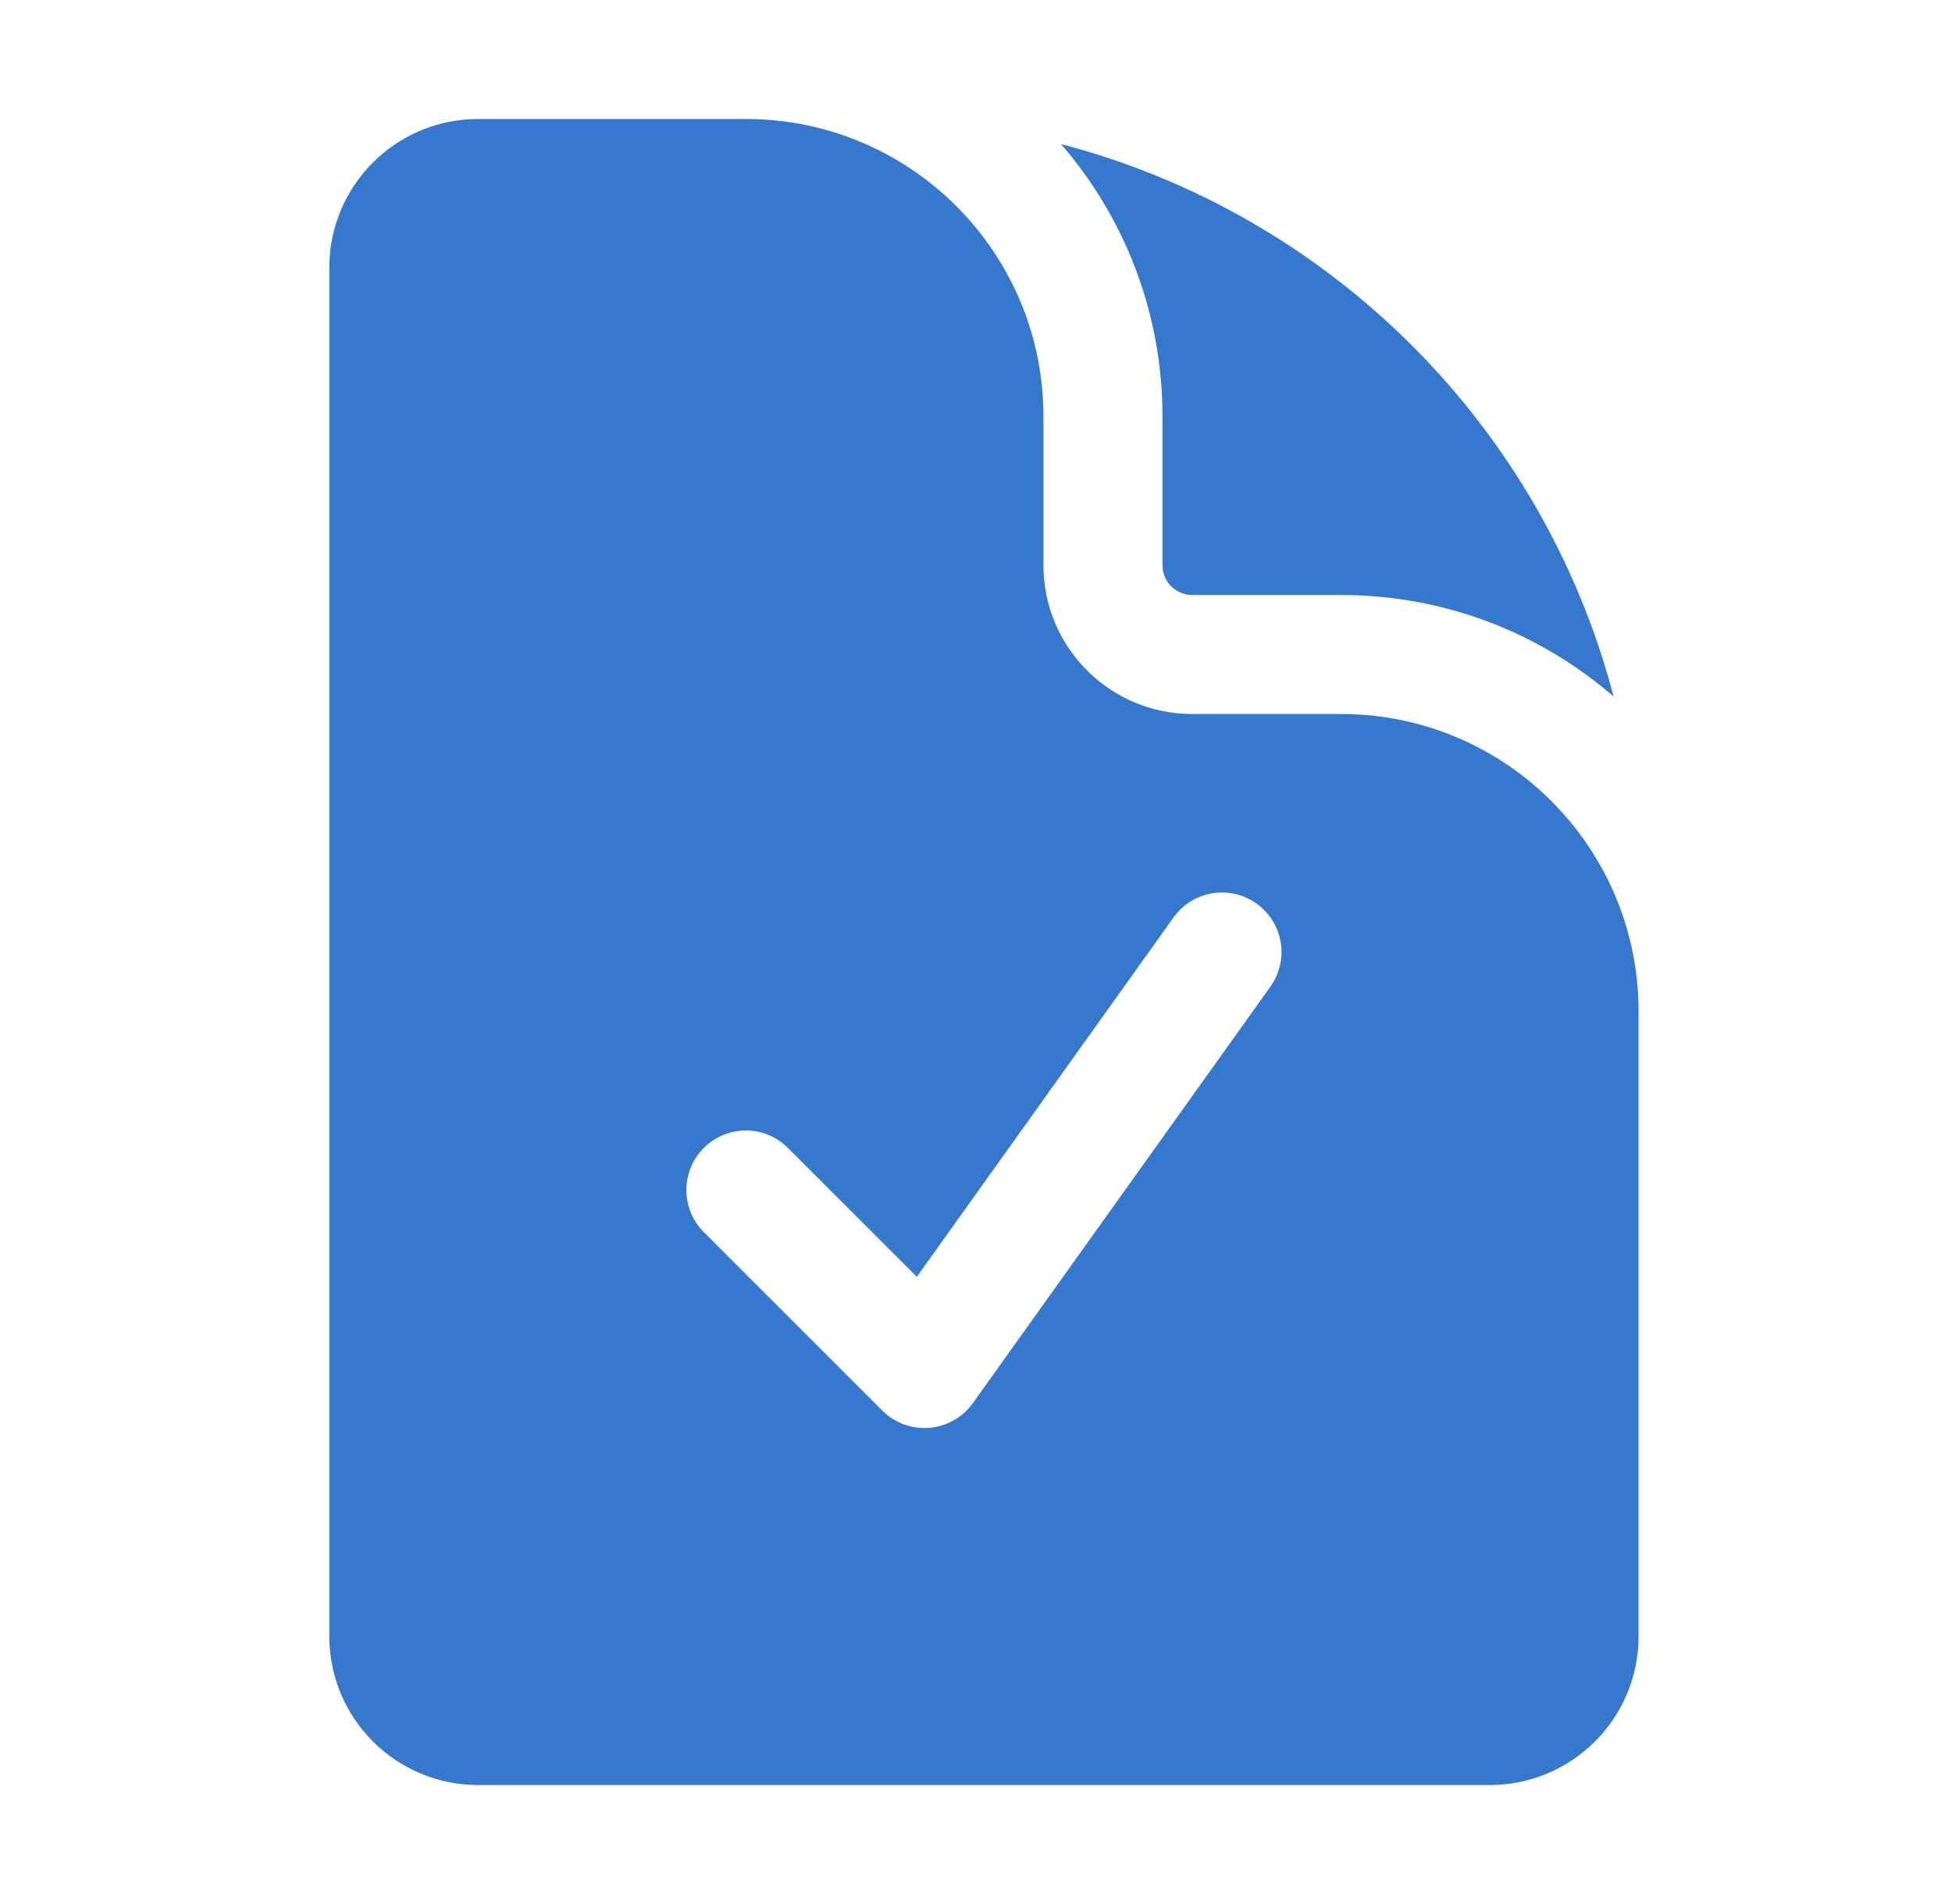
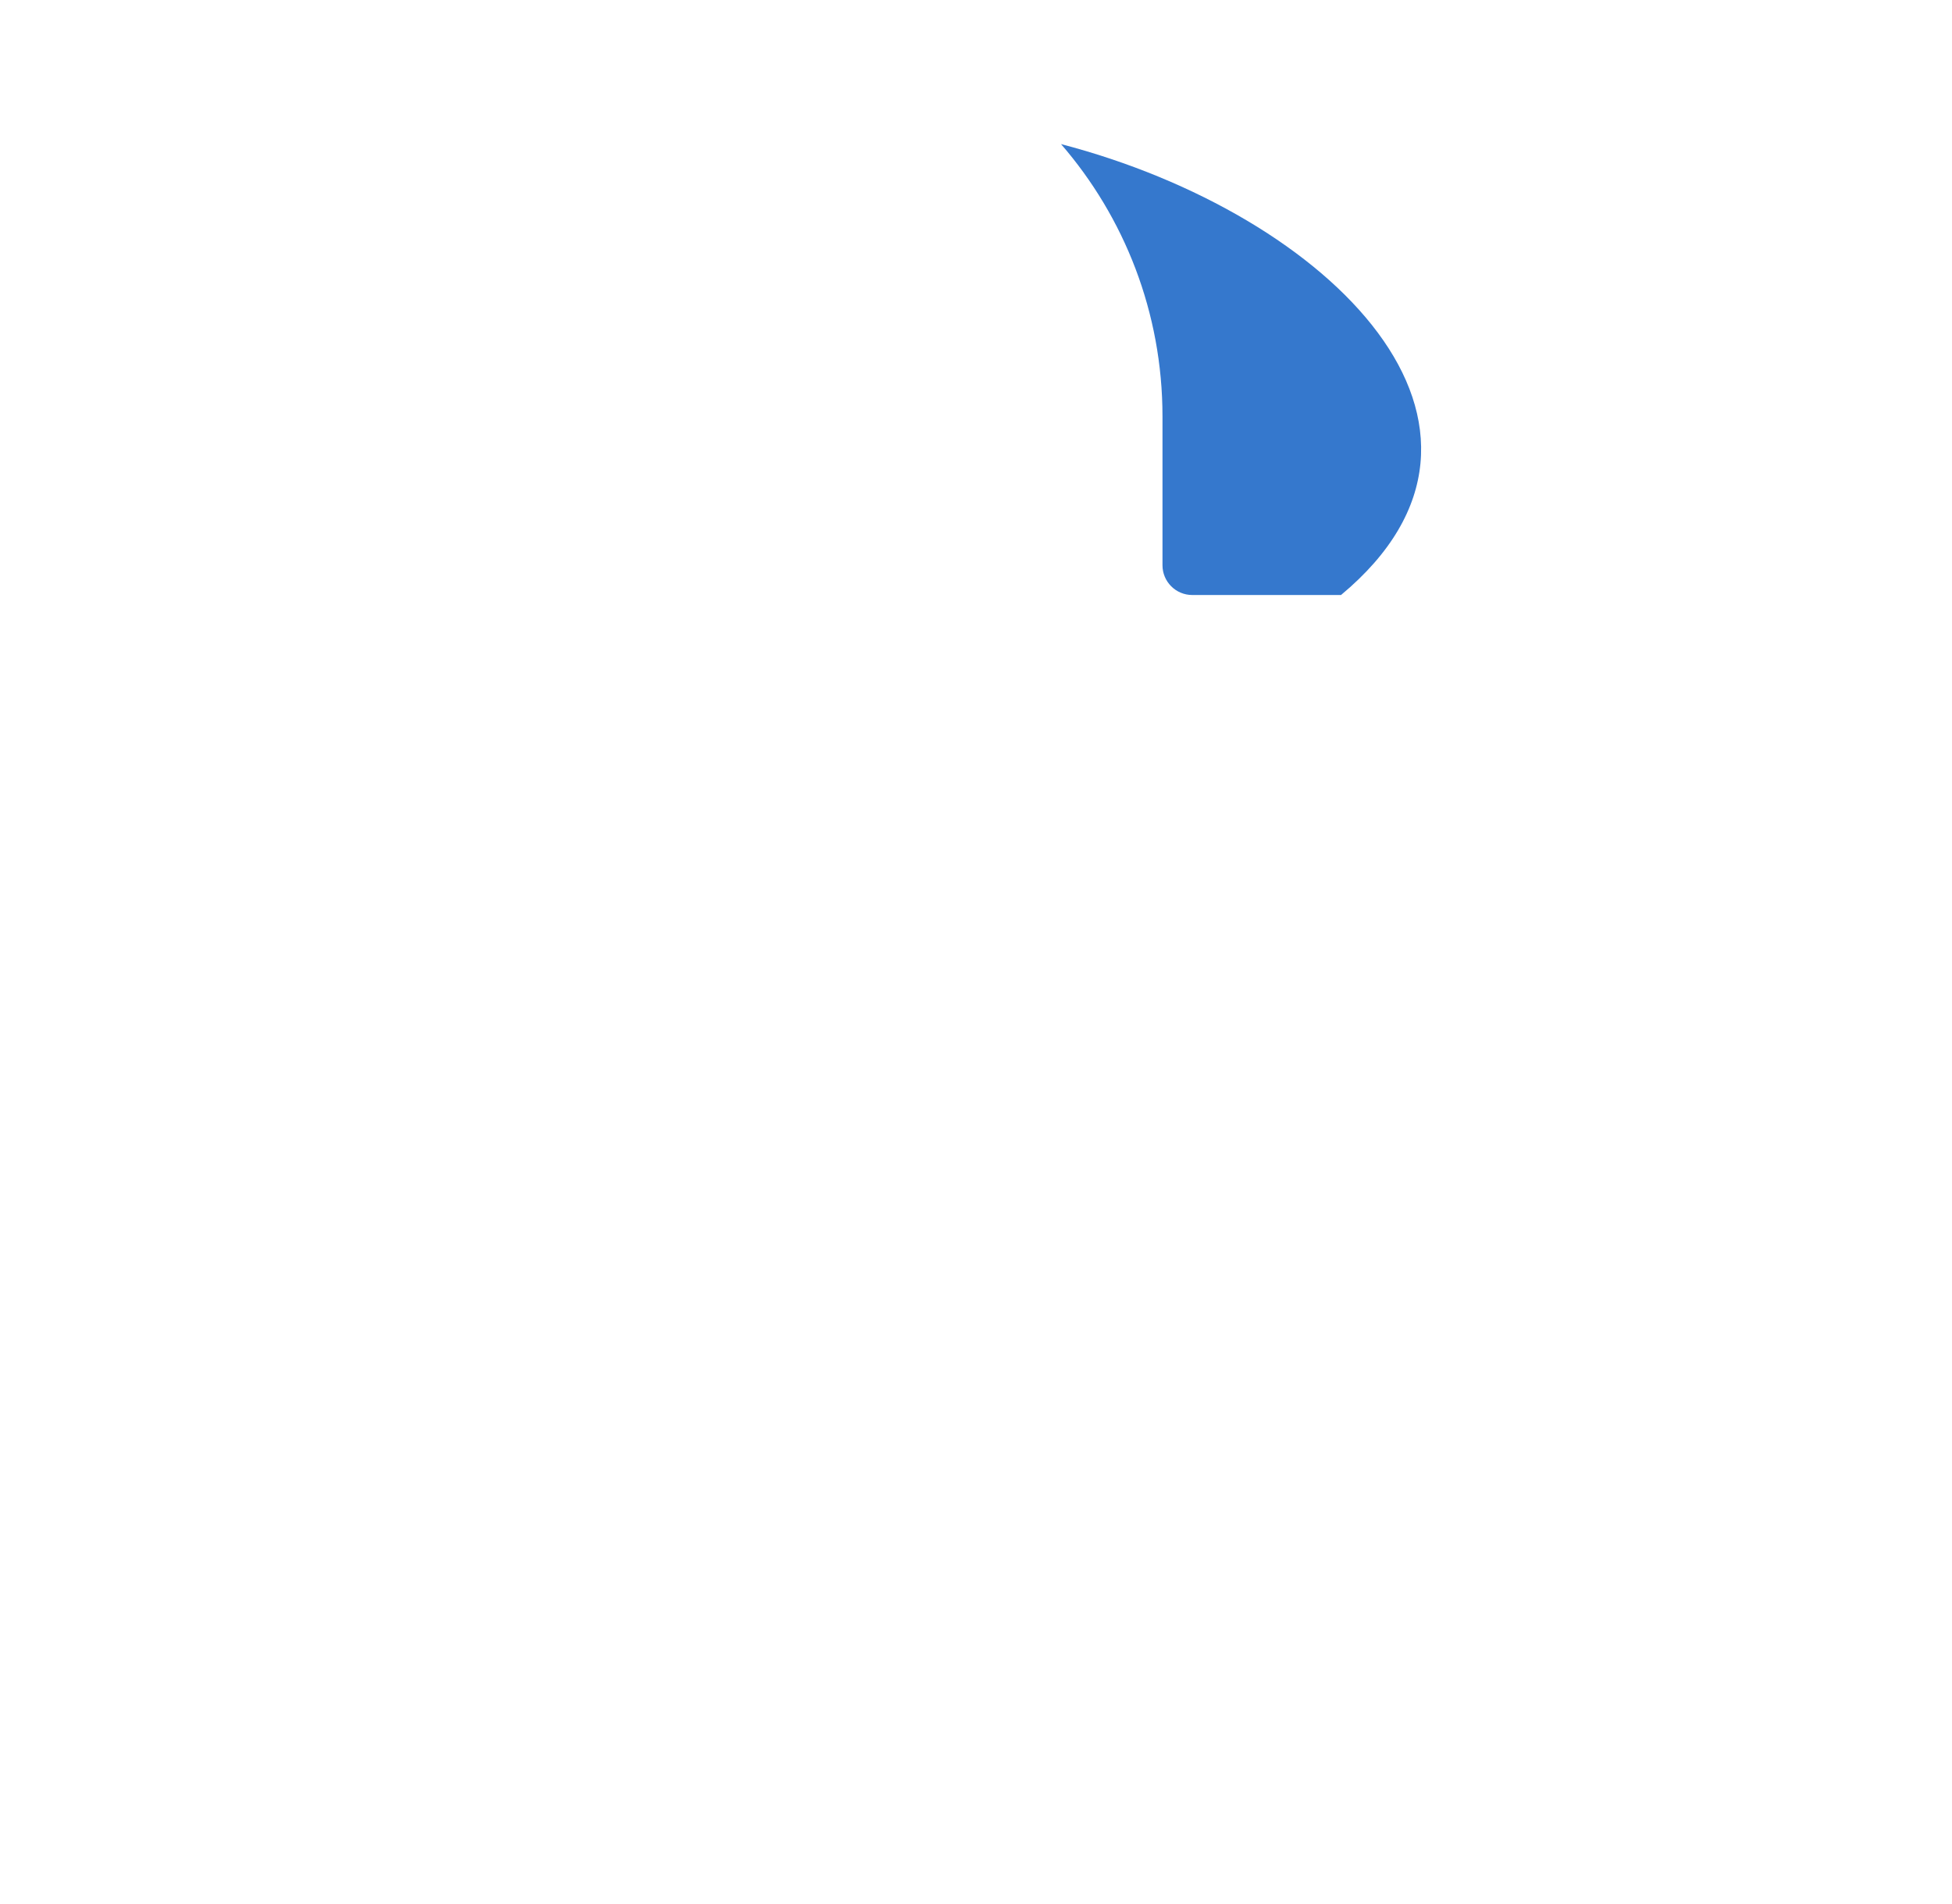
<svg xmlns="http://www.w3.org/2000/svg" width="41" height="40" viewBox="0 0 41 40" fill="none">
-   <path fill-rule="evenodd" clip-rule="evenodd" d="M15.667 2.5H10.042C8.316 2.5 6.917 3.899 6.917 5.625V34.375C6.917 36.101 8.316 37.5 10.042 37.5H31.292C33.018 37.5 34.417 36.101 34.417 34.375V21.25C34.417 17.798 31.619 15 28.167 15H25.042C23.316 15 21.917 13.601 21.917 11.875V8.75C21.917 5.298 19.119 2.5 15.667 2.5ZM26.684 20.727C27.085 20.165 26.955 19.384 26.393 18.983C25.832 18.582 25.051 18.712 24.65 19.273L19.258 26.823L16.551 24.116C16.063 23.628 15.271 23.628 14.783 24.116C14.295 24.604 14.295 25.396 14.783 25.884L18.533 29.634C18.793 29.894 19.154 30.026 19.52 29.996C19.886 29.965 20.221 29.776 20.434 29.477L26.684 20.727Z" fill="#3578CD" />
-   <path d="M22.286 3.027C23.614 4.561 24.417 6.562 24.417 8.75V11.875C24.417 12.22 24.697 12.5 25.042 12.5H28.167C30.355 12.5 32.356 13.303 33.891 14.631C32.411 8.966 27.951 4.506 22.286 3.027Z" fill="#3578CD" />
+   <path d="M22.286 3.027C23.614 4.561 24.417 6.562 24.417 8.75V11.875C24.417 12.22 24.697 12.5 25.042 12.5H28.167C32.411 8.966 27.951 4.506 22.286 3.027Z" fill="#3578CD" />
</svg>